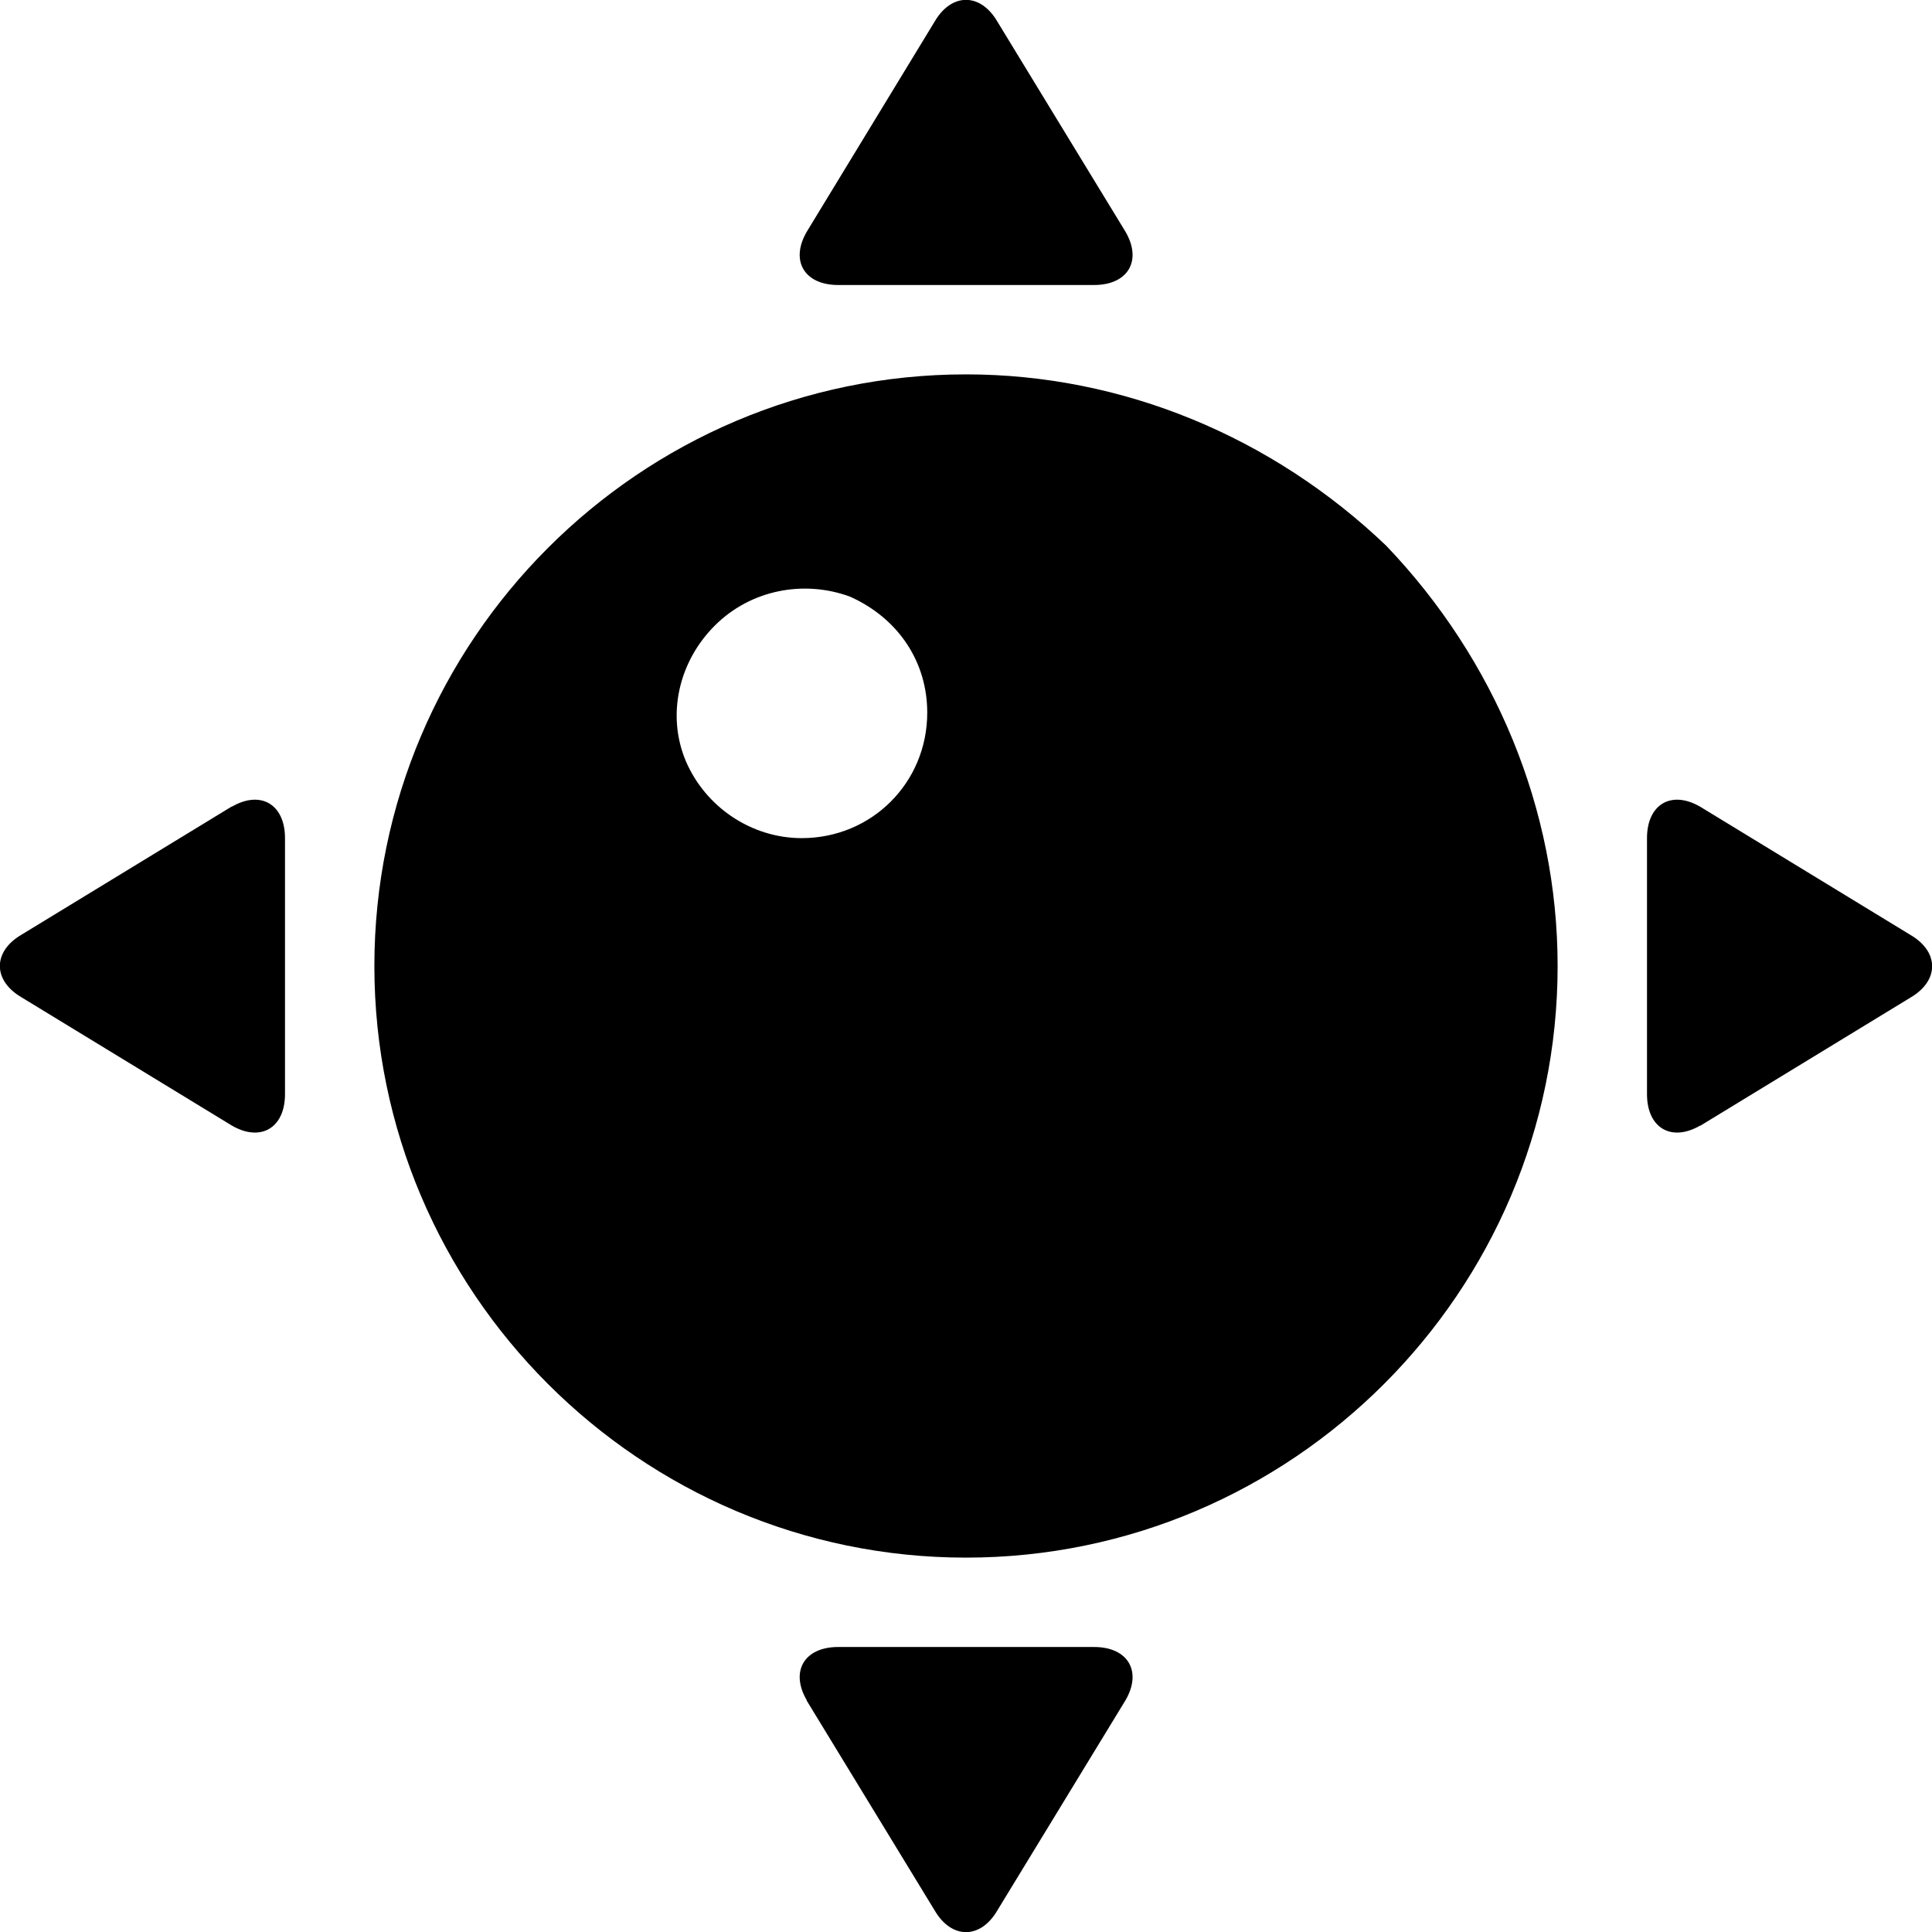
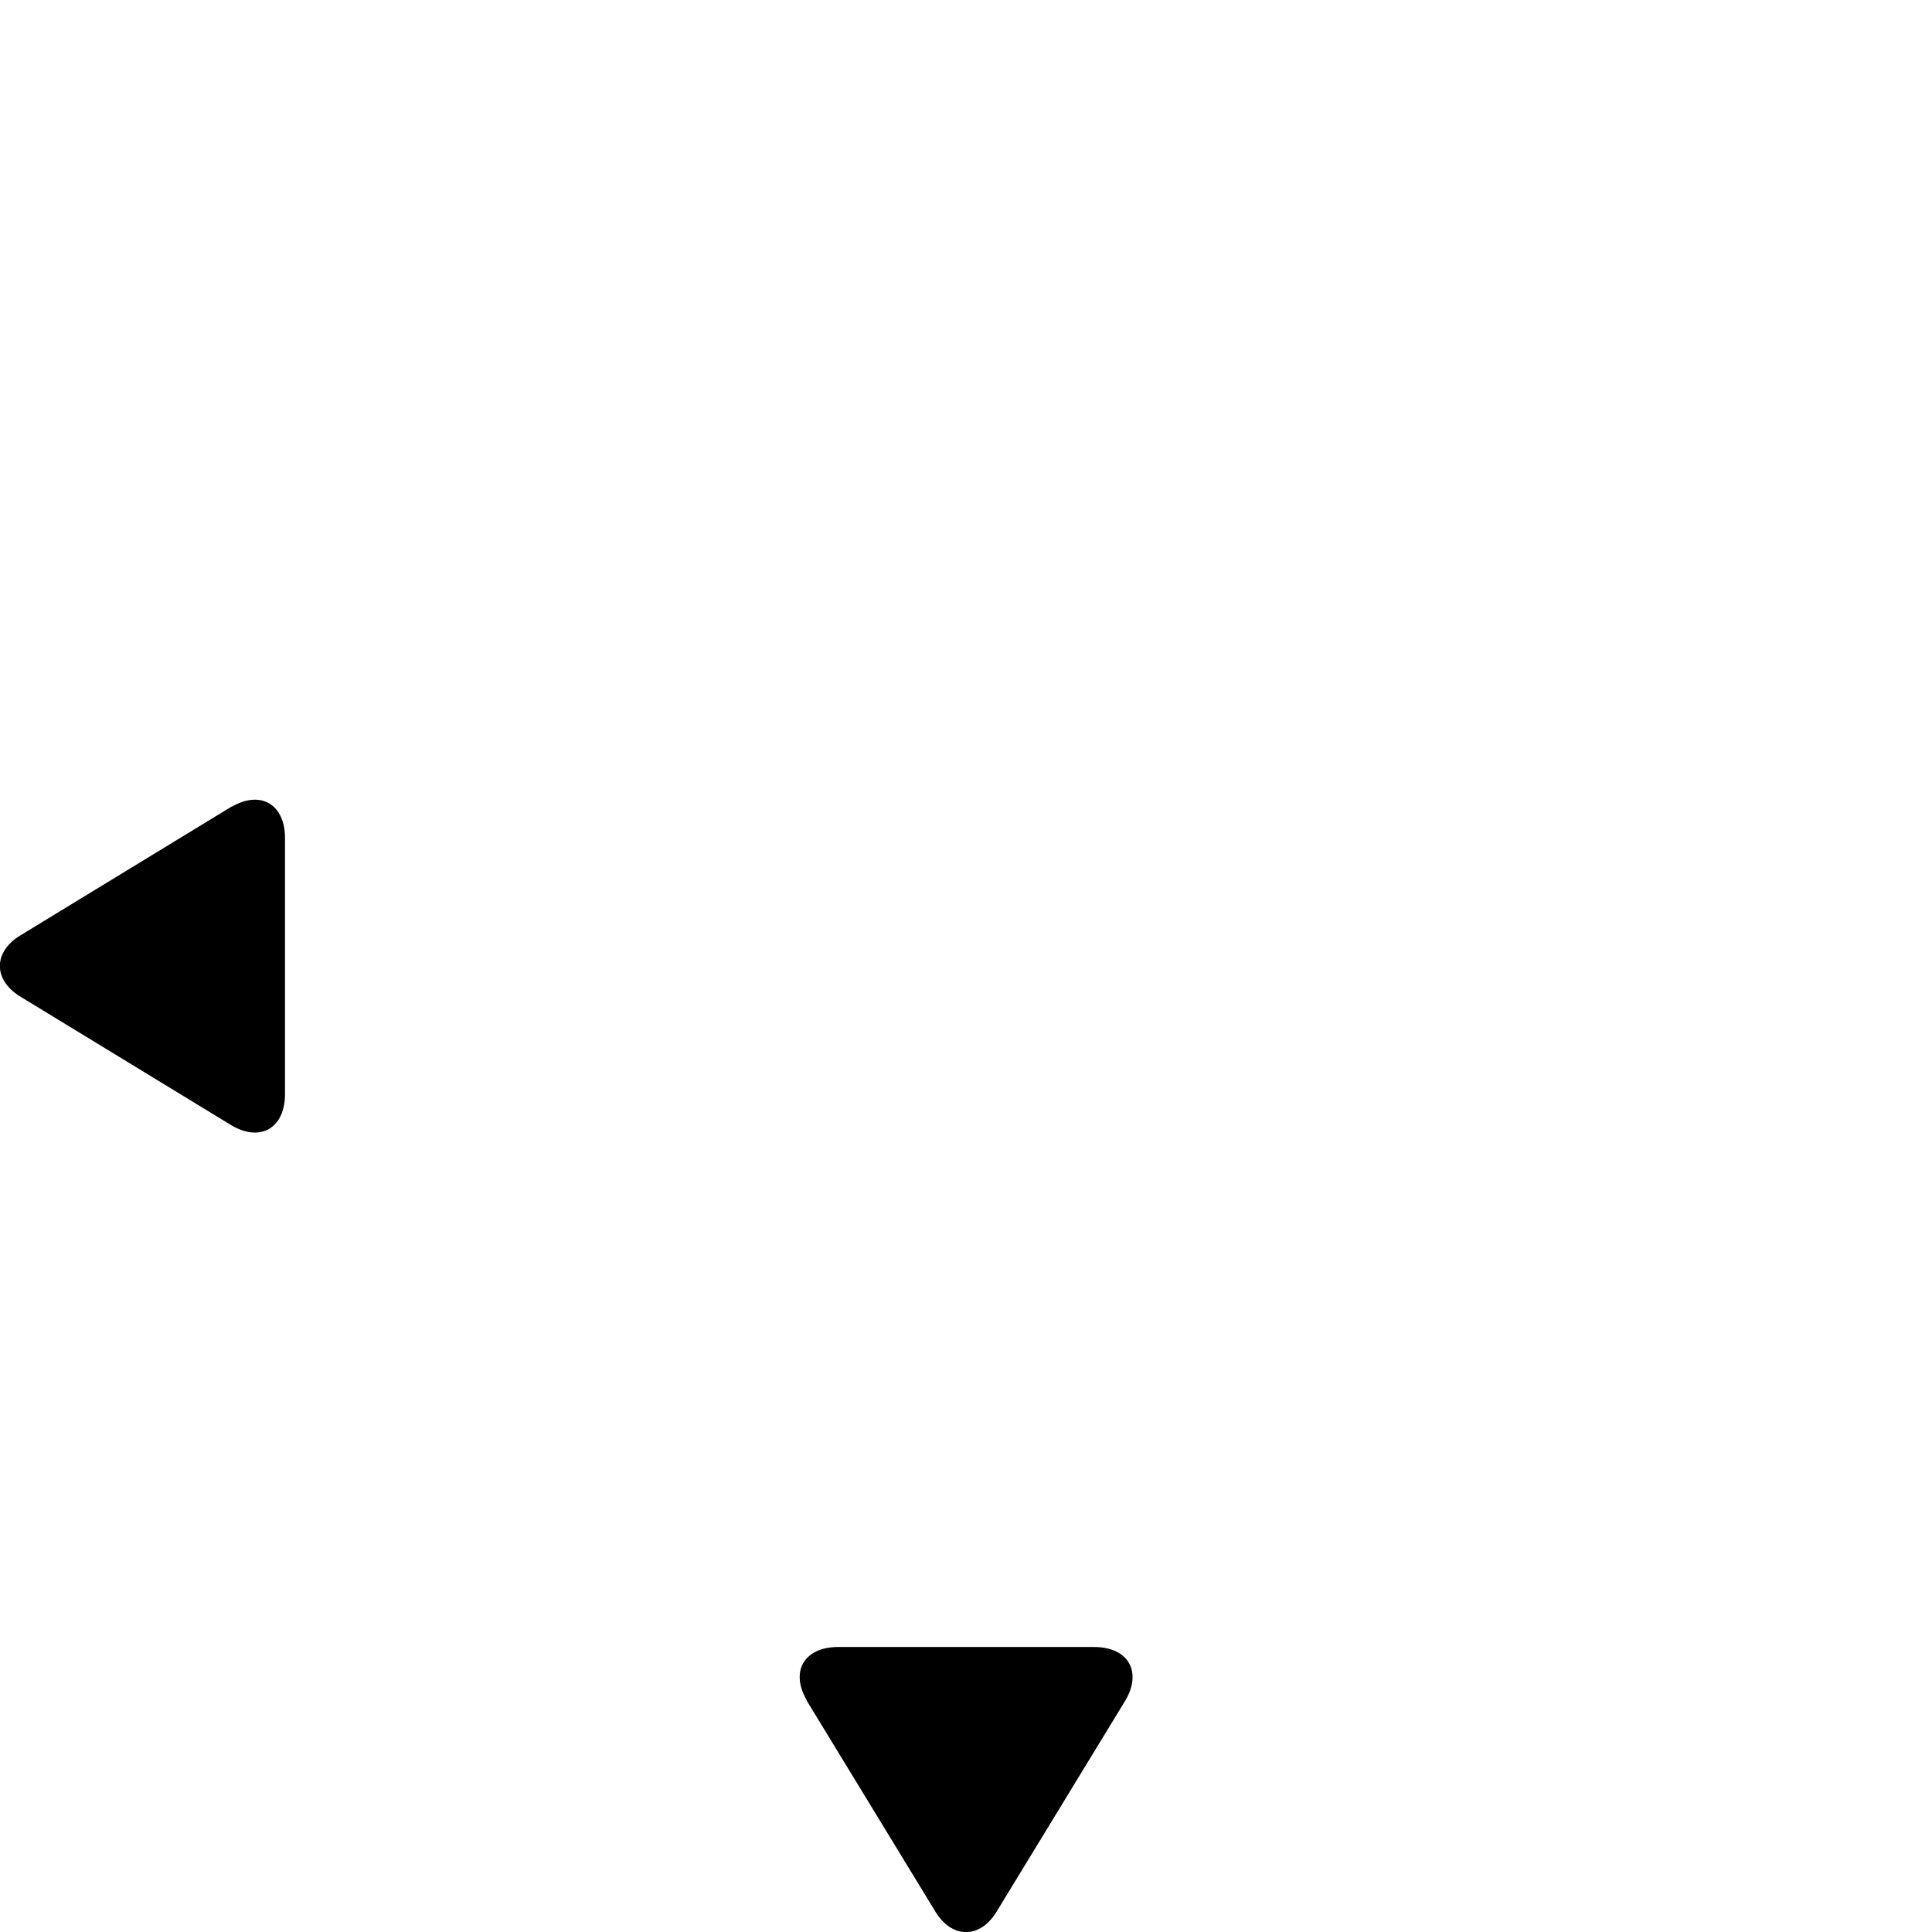
<svg xmlns="http://www.w3.org/2000/svg" id="b" width="73.28" height="73.28" viewBox="0 0 73.28 73.28">
  <g id="c">
-     <path id="e" d="M36.64,14.2c-12.37,0-22.44,10.08-22.44,22.44s10.08,22.44,22.44,22.44,22.44-10.08,22.44-22.44c0-5.95-2.38-11.63-6.5-15.94-4.31-4.12-9.98-6.5-15.94-6.5Zm-6.23,17.59c-1.92,0-3.66-1.19-4.4-2.93-.73-1.74-.27-3.76,1.1-5.13s3.39-1.74,5.13-1.1c1.83,.82,2.93,2.47,2.93,4.4,0,2.66-2.11,4.76-4.76,4.76Z" fill="black" />
-     <path id="f" d="M42.69,8.79c.64,1.1,.09,2.02-1.19,2.02h-9.71c-1.28,0-1.83-.92-1.19-2.02L35.45,.82c.64-1.1,1.74-1.1,2.38,0l4.86,7.97Z" fill="black" />
    <path id="g" d="M30.6,64.49c-.64-1.1-.09-2.02,1.19-2.02h9.71c1.28,0,1.83,.92,1.19,2.02l-4.86,7.97c-.64,1.1-1.74,1.1-2.38,0l-4.86-7.97Z" fill="black" />
-     <path id="h" d="M64.49,42.69c-1.1,.64-2.02,.09-2.02-1.19v-9.71c0-1.28,.92-1.83,2.02-1.19l7.97,4.86c1.1,.64,1.1,1.74,0,2.38l-7.97,4.86Z" fill="black" />
    <path id="i" d="M8.79,30.6c1.1-.64,2.02-.09,2.02,1.19v9.71c0,1.28-.92,1.83-2.02,1.19L.82,37.83c-1.1-.64-1.1-1.74,0-2.38l7.97-4.86Z" fill="black" />
  </g>
</svg>